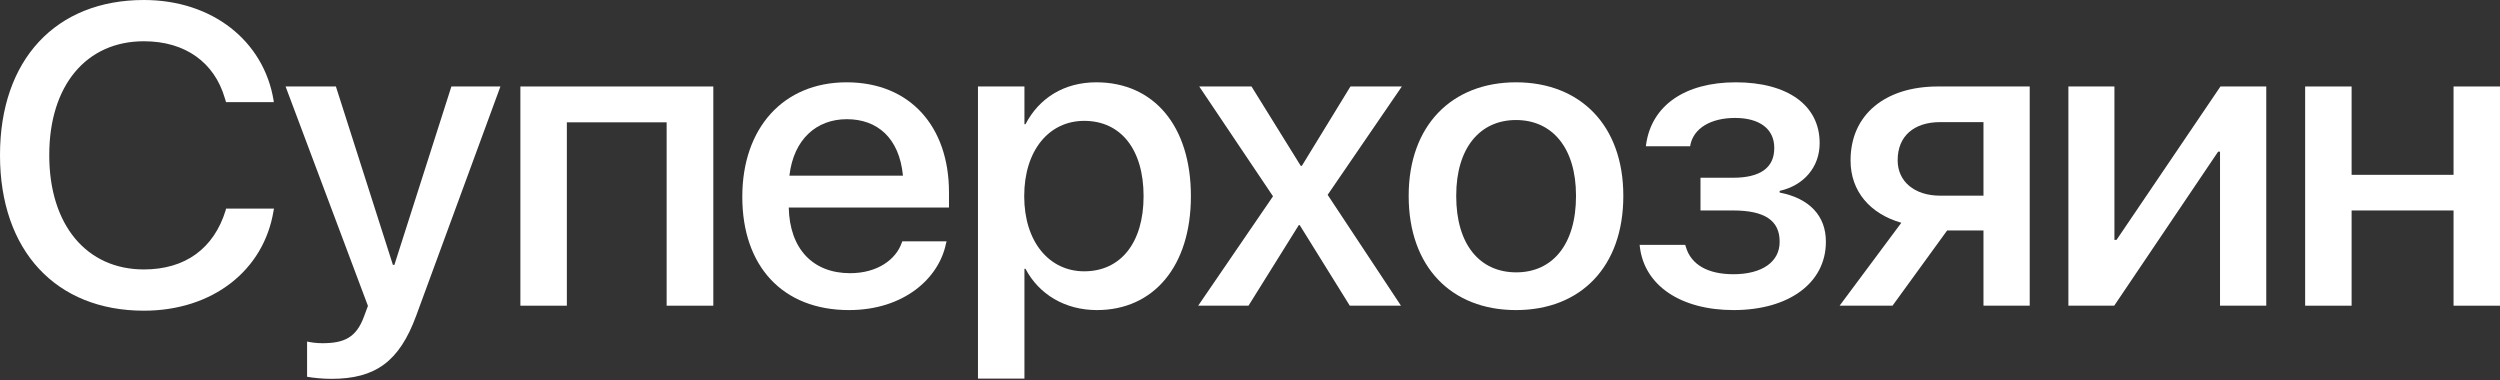
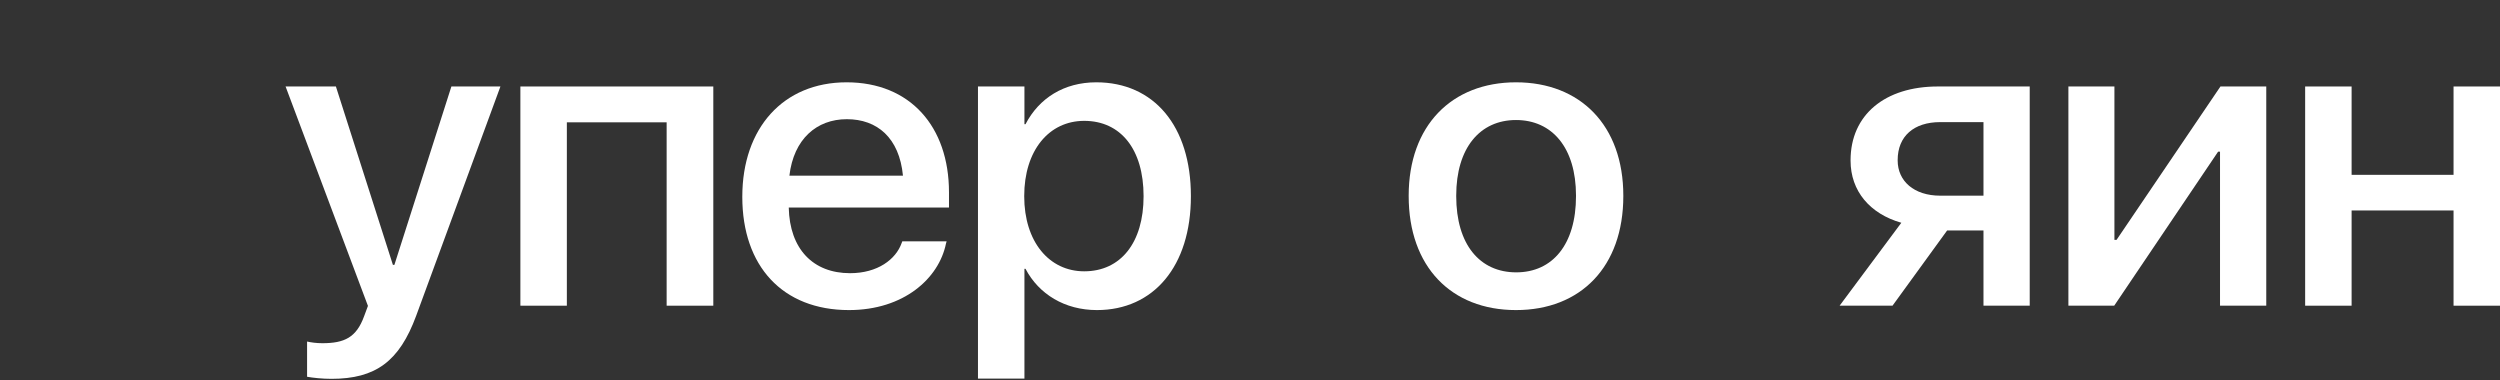
<svg xmlns="http://www.w3.org/2000/svg" width="375" height="57" viewBox="0 0 375 57" fill="none">
  <rect x="0" y="0" width="375" height="57" fill="#333333" stroke="none" />
-   <path d="M21.582 46.604C31.874 46.604 39.584 40.572 41.036 31.601L41.1 31.288H33.906L33.842 31.57C32.067 37.29 27.777 40.416 21.582 40.416C12.969 40.416 7.388 33.727 7.388 23.287V23.255C7.388 12.815 12.937 6.189 21.582 6.189C27.841 6.189 32.164 9.408 33.713 14.691L33.906 15.316H41.068L41.036 15.035C39.552 6.126 31.841 0 21.582 0C8.388 0 0 8.94 0 23.255V23.287C0 37.602 8.388 46.604 21.582 46.604Z" fill="white" />
  <path d="M49.708 56.825C56.353 56.825 59.902 54.2 62.418 47.386L75.064 12.972H67.709L59.16 39.728H58.934L50.385 12.972H42.836L55.192 45.886L54.611 47.448C53.45 50.637 51.643 51.481 48.352 51.481C47.417 51.481 46.611 51.355 46.062 51.23V56.513C46.901 56.669 48.352 56.825 49.708 56.825Z" fill="white" />
  <path d="M78.058 45.854H85.027V18.348H99.996V45.854H106.996V12.972H78.058V45.854Z" fill="white" />
  <path d="M127.346 46.511C135.573 46.511 140.831 41.76 141.896 36.54L141.993 36.196H135.347L135.25 36.446C134.379 38.915 131.637 40.978 127.508 40.978C121.959 40.978 118.442 37.352 118.313 31.132H142.348V28.85C142.348 18.973 136.509 12.347 126.992 12.347C117.475 12.347 111.345 19.223 111.345 29.507V29.538C111.345 39.915 117.378 46.511 127.346 46.511ZM127.024 17.879C131.573 17.879 134.895 20.661 135.444 26.35H118.41C119.055 20.849 122.507 17.879 127.024 17.879Z" fill="white" />
  <path d="M146.696 56.794H153.665V40.322H153.826C155.826 44.135 159.73 46.511 164.537 46.511C173.054 46.511 178.635 39.915 178.635 29.444V29.413C178.635 18.911 173.086 12.347 164.44 12.347C159.601 12.347 155.859 14.722 153.826 18.629H153.665V12.972H146.696V56.794ZM162.633 40.697C157.375 40.697 153.633 36.258 153.633 29.444V29.413C153.633 22.568 157.343 18.129 162.633 18.129C168.118 18.129 171.537 22.411 171.537 29.413V29.444C171.537 36.383 168.118 40.697 162.633 40.697Z" fill="white" />
-   <path d="M179.725 45.854H187.274L194.823 33.758H194.952L202.469 45.854H210.147L199.146 29.226L210.276 12.972H202.566L195.275 24.881H195.114L187.726 12.972H179.886L190.952 29.444L179.725 45.854Z" fill="white" />
  <path d="M227.4 46.511C237.111 46.511 243.498 40.009 243.498 29.413V29.351C243.498 18.817 237.046 12.347 227.4 12.347C217.754 12.347 211.302 18.848 211.302 29.351V29.413C211.302 39.978 217.657 46.511 227.4 46.511ZM227.432 40.853C221.98 40.853 218.432 36.696 218.432 29.413V29.351C218.432 22.161 222.013 18.004 227.4 18.004C232.82 18.004 236.401 22.161 236.401 29.351V29.413C236.401 36.665 232.885 40.853 227.432 40.853Z" fill="white" />
-   <path d="M260.042 46.511C268.365 46.511 273.882 42.416 273.882 36.29V36.227C273.882 32.382 271.43 29.757 266.946 28.882V28.632C270.591 27.819 272.946 25.037 272.946 21.505V21.442C272.946 15.816 268.171 12.347 260.364 12.347C252.719 12.347 247.718 15.847 246.912 21.692L246.879 21.942H253.525L253.557 21.724C254.073 19.223 256.622 17.692 260.268 17.692C263.945 17.692 266.139 19.348 266.139 22.161V22.224C266.139 25.162 264.042 26.662 259.945 26.662H255.074V31.57H259.977C264.687 31.57 266.946 33.07 266.946 36.227V36.29C266.946 39.29 264.3 41.134 260.009 41.134C256.17 41.134 253.654 39.697 252.88 37.04L252.783 36.727H245.944L245.976 37.008C246.653 42.822 252.106 46.511 260.042 46.511Z" fill="white" />
  <path d="M297.522 45.854H304.458V12.972H290.683C282.747 12.972 277.585 17.223 277.585 24.037V24.099C277.585 28.663 280.489 32.07 285.199 33.414L275.94 45.854H283.876L292.07 34.57H297.522V45.854ZM291.038 29.351C287.102 29.351 284.65 27.163 284.65 24.068V24.006C284.65 20.442 287.07 18.317 291.038 18.317H297.522V29.351H291.038Z" fill="white" />
  <path d="M310.259 45.854H317.131L332.713 22.755H333.003V45.854H339.939V12.972H333.067L317.485 35.977H317.163V12.972H310.259V45.854Z" fill="white" />
  <path d="M368.032 45.854H375V12.972H368.032V26.225H352.74V12.972H345.772V45.854H352.74V31.57H368.032V45.854Z" fill="white" />
</svg>